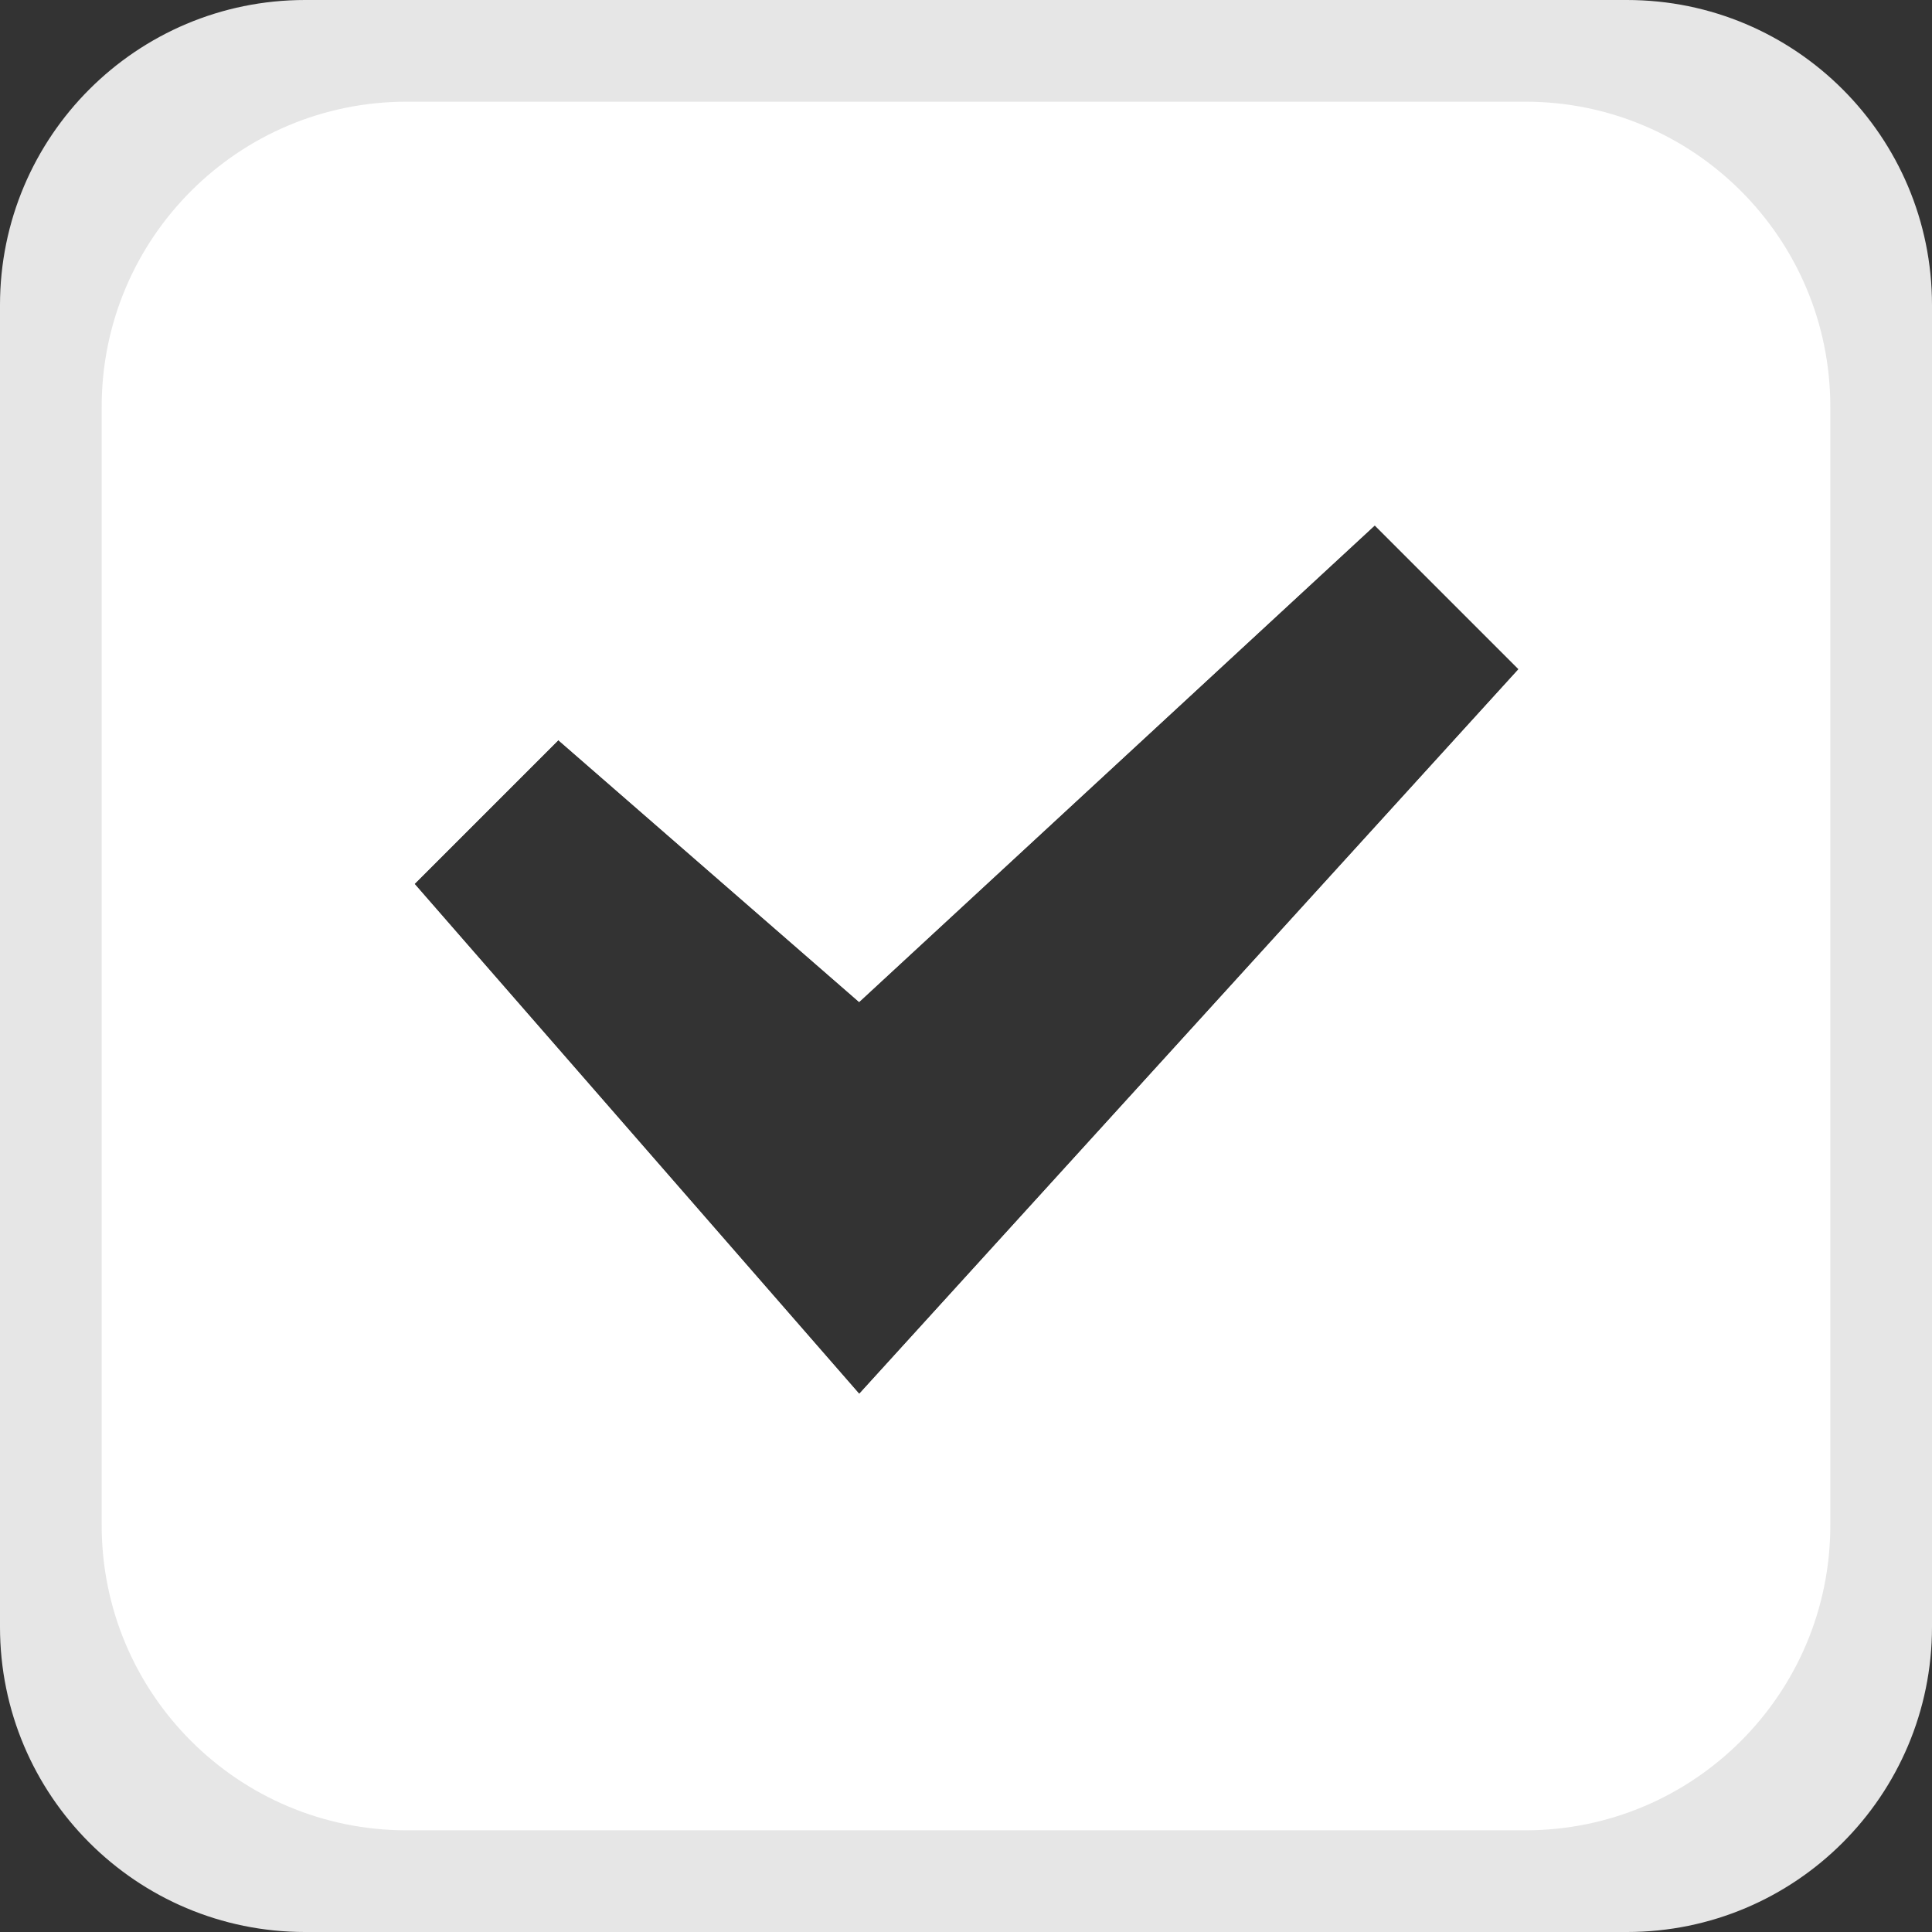
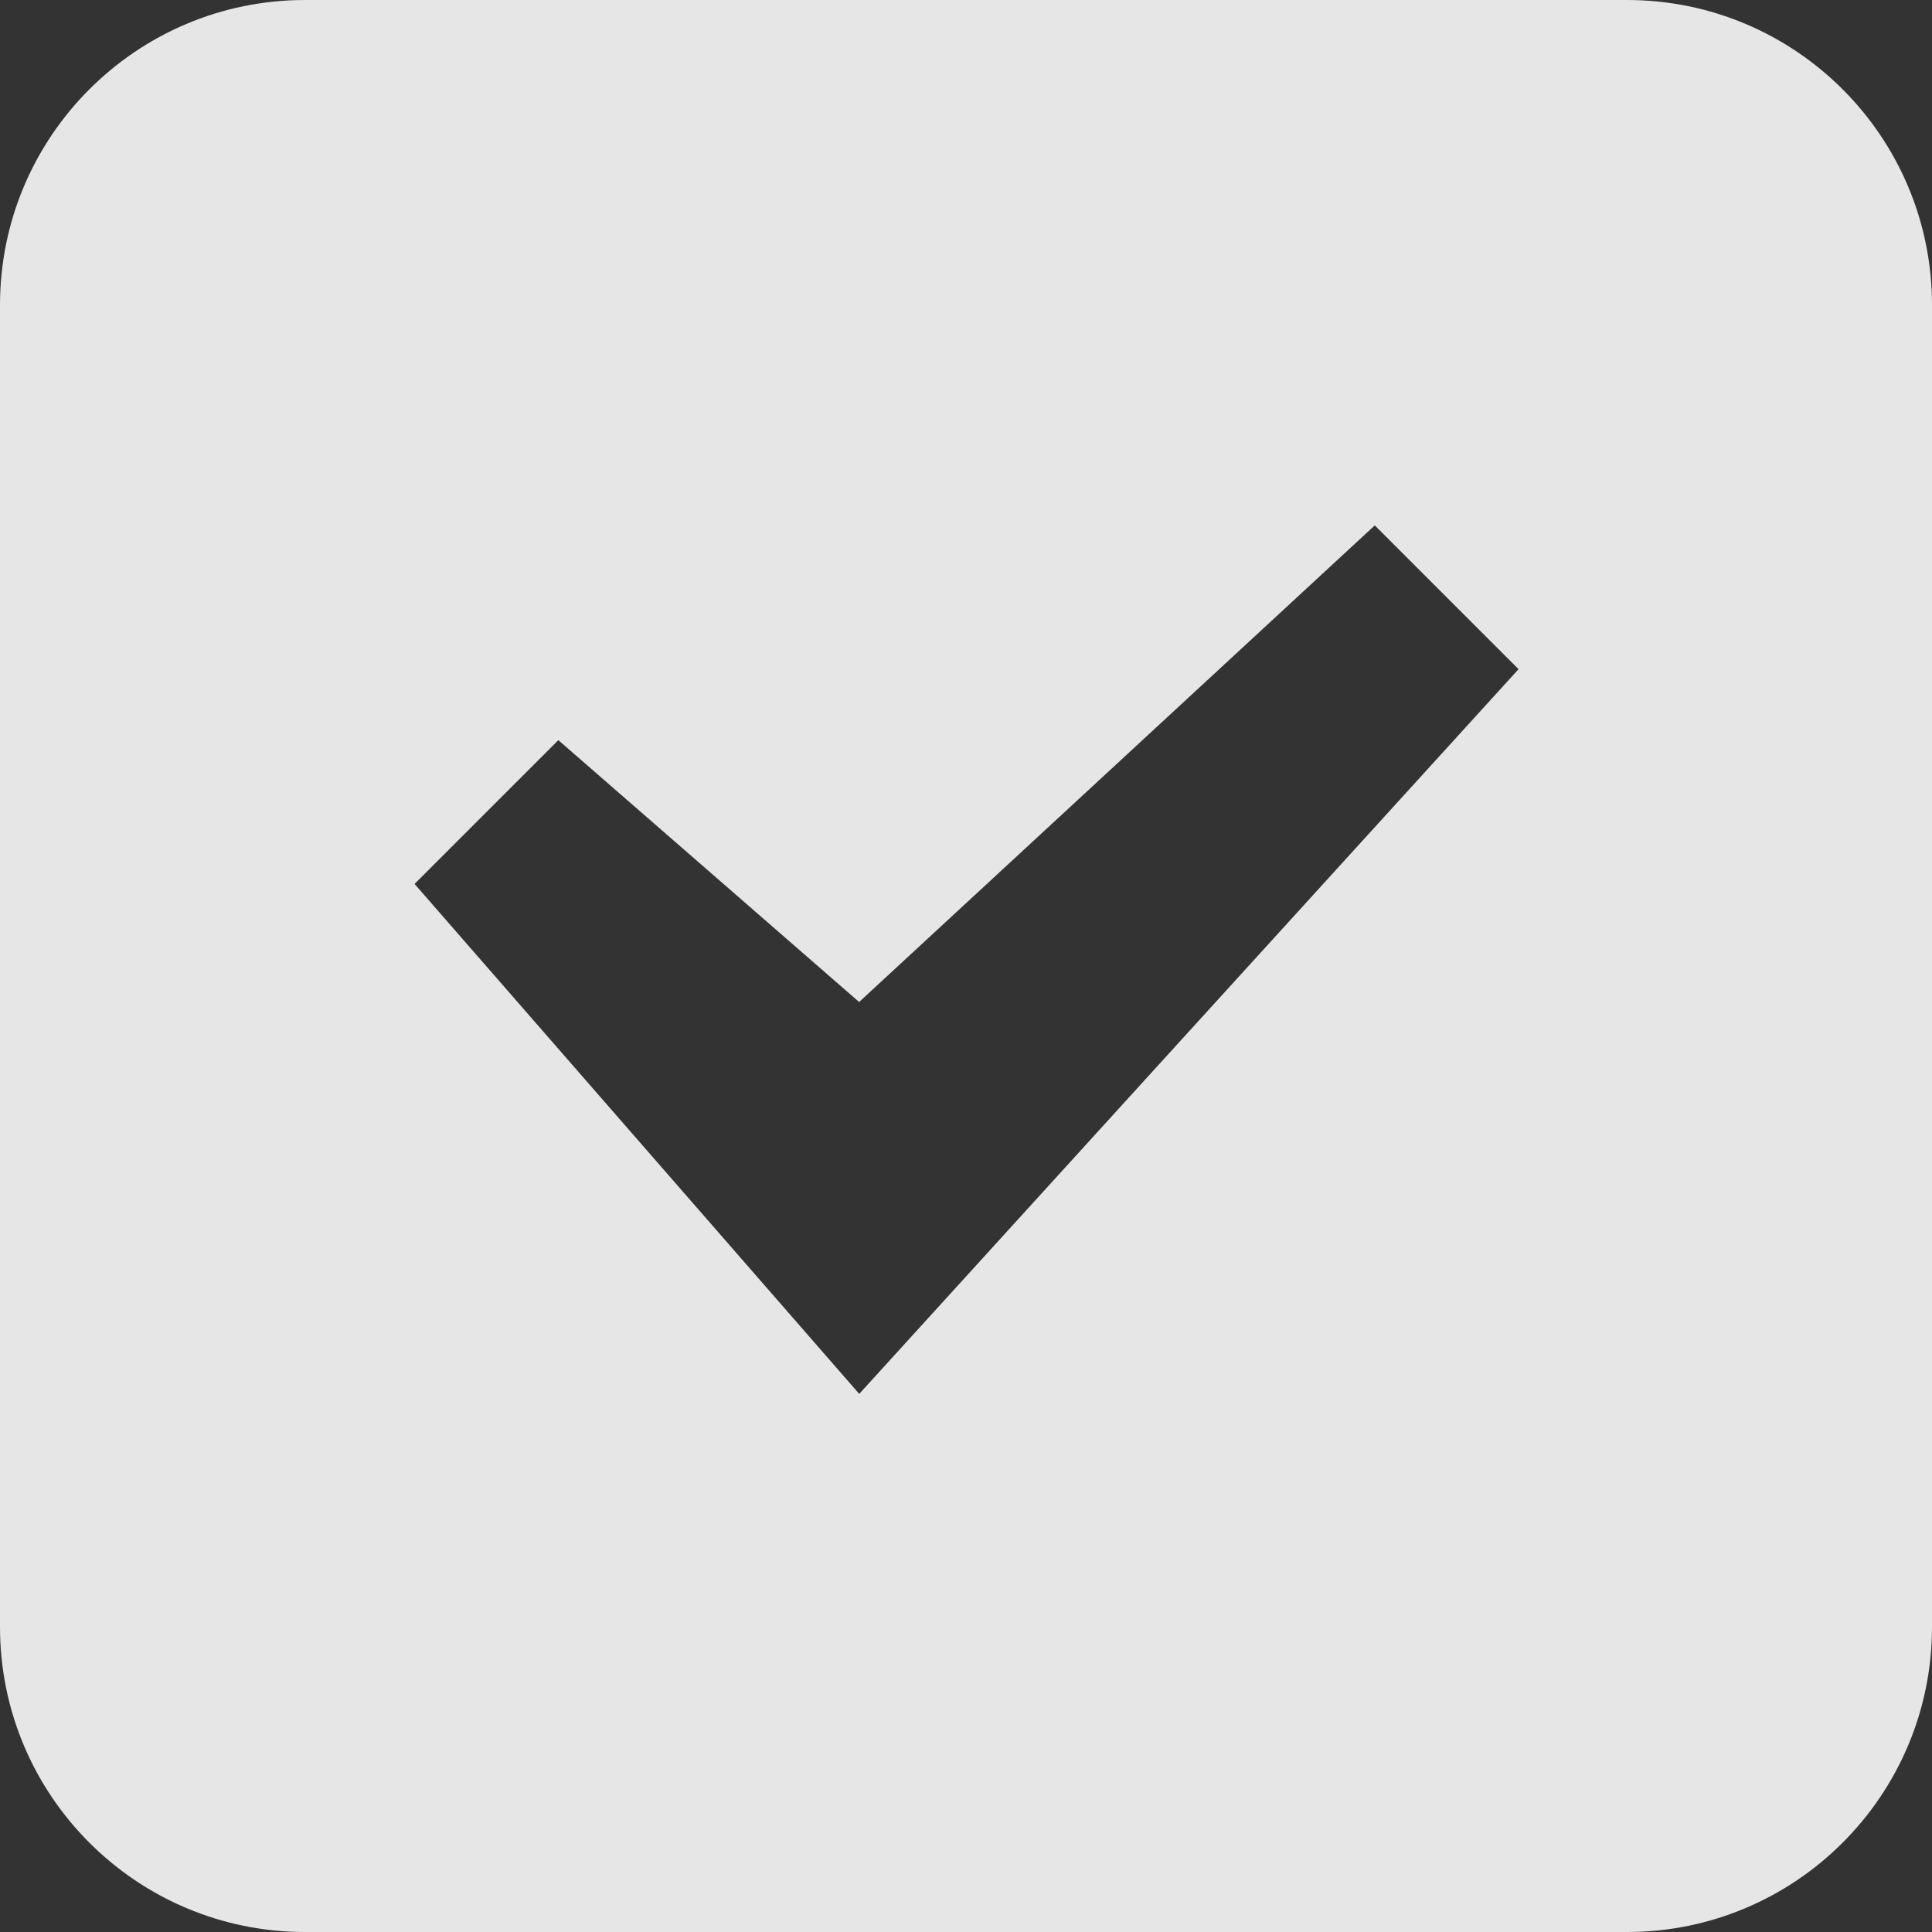
<svg xmlns="http://www.w3.org/2000/svg" version="1.1" id="Layer_1" x="0px" y="0px" width="19px" height="19px" viewBox="-590 482 19 19" style="enable-background:new -590 482 19 19;" xml:space="preserve">
  <rect x="-590" y="482" width="19" height="19" fill="#333333" stroke="none" />
  <style type="text/css">
	.st0{fill:#E6E6E6;}
	.st1{fill:#FFFFFF;}
</style>
  <path class="st0" d="M-574,482h-13c-1.657,0-3,1.343-3,3v13c0,1.657,1.343,3,3,3h13c1.657,0,3-1.343,3-3v-13  C-571,483.343-572.343,482-574,482z M-581.55,495.708l-4.373-5.015l1.414-1.414l2.958,2.575l5.071-4.687l1.414,1.414  L-581.55,495.708z" />
  <g id="b">
</g>
-   <path class="st1" d="M-575,483h-11c-1.657,0-3,1.343-3,3v11c0,1.657,1.343,3,3,3h11c1.657,0,3-1.343,3-3v-11  C-572,484.343-573.343,483-575,483z M-581.55,495.708l-4.373-5.015l1.414-1.414l2.958,2.575l5.071-4.687l1.414,1.414  L-581.55,495.708z" />
</svg>